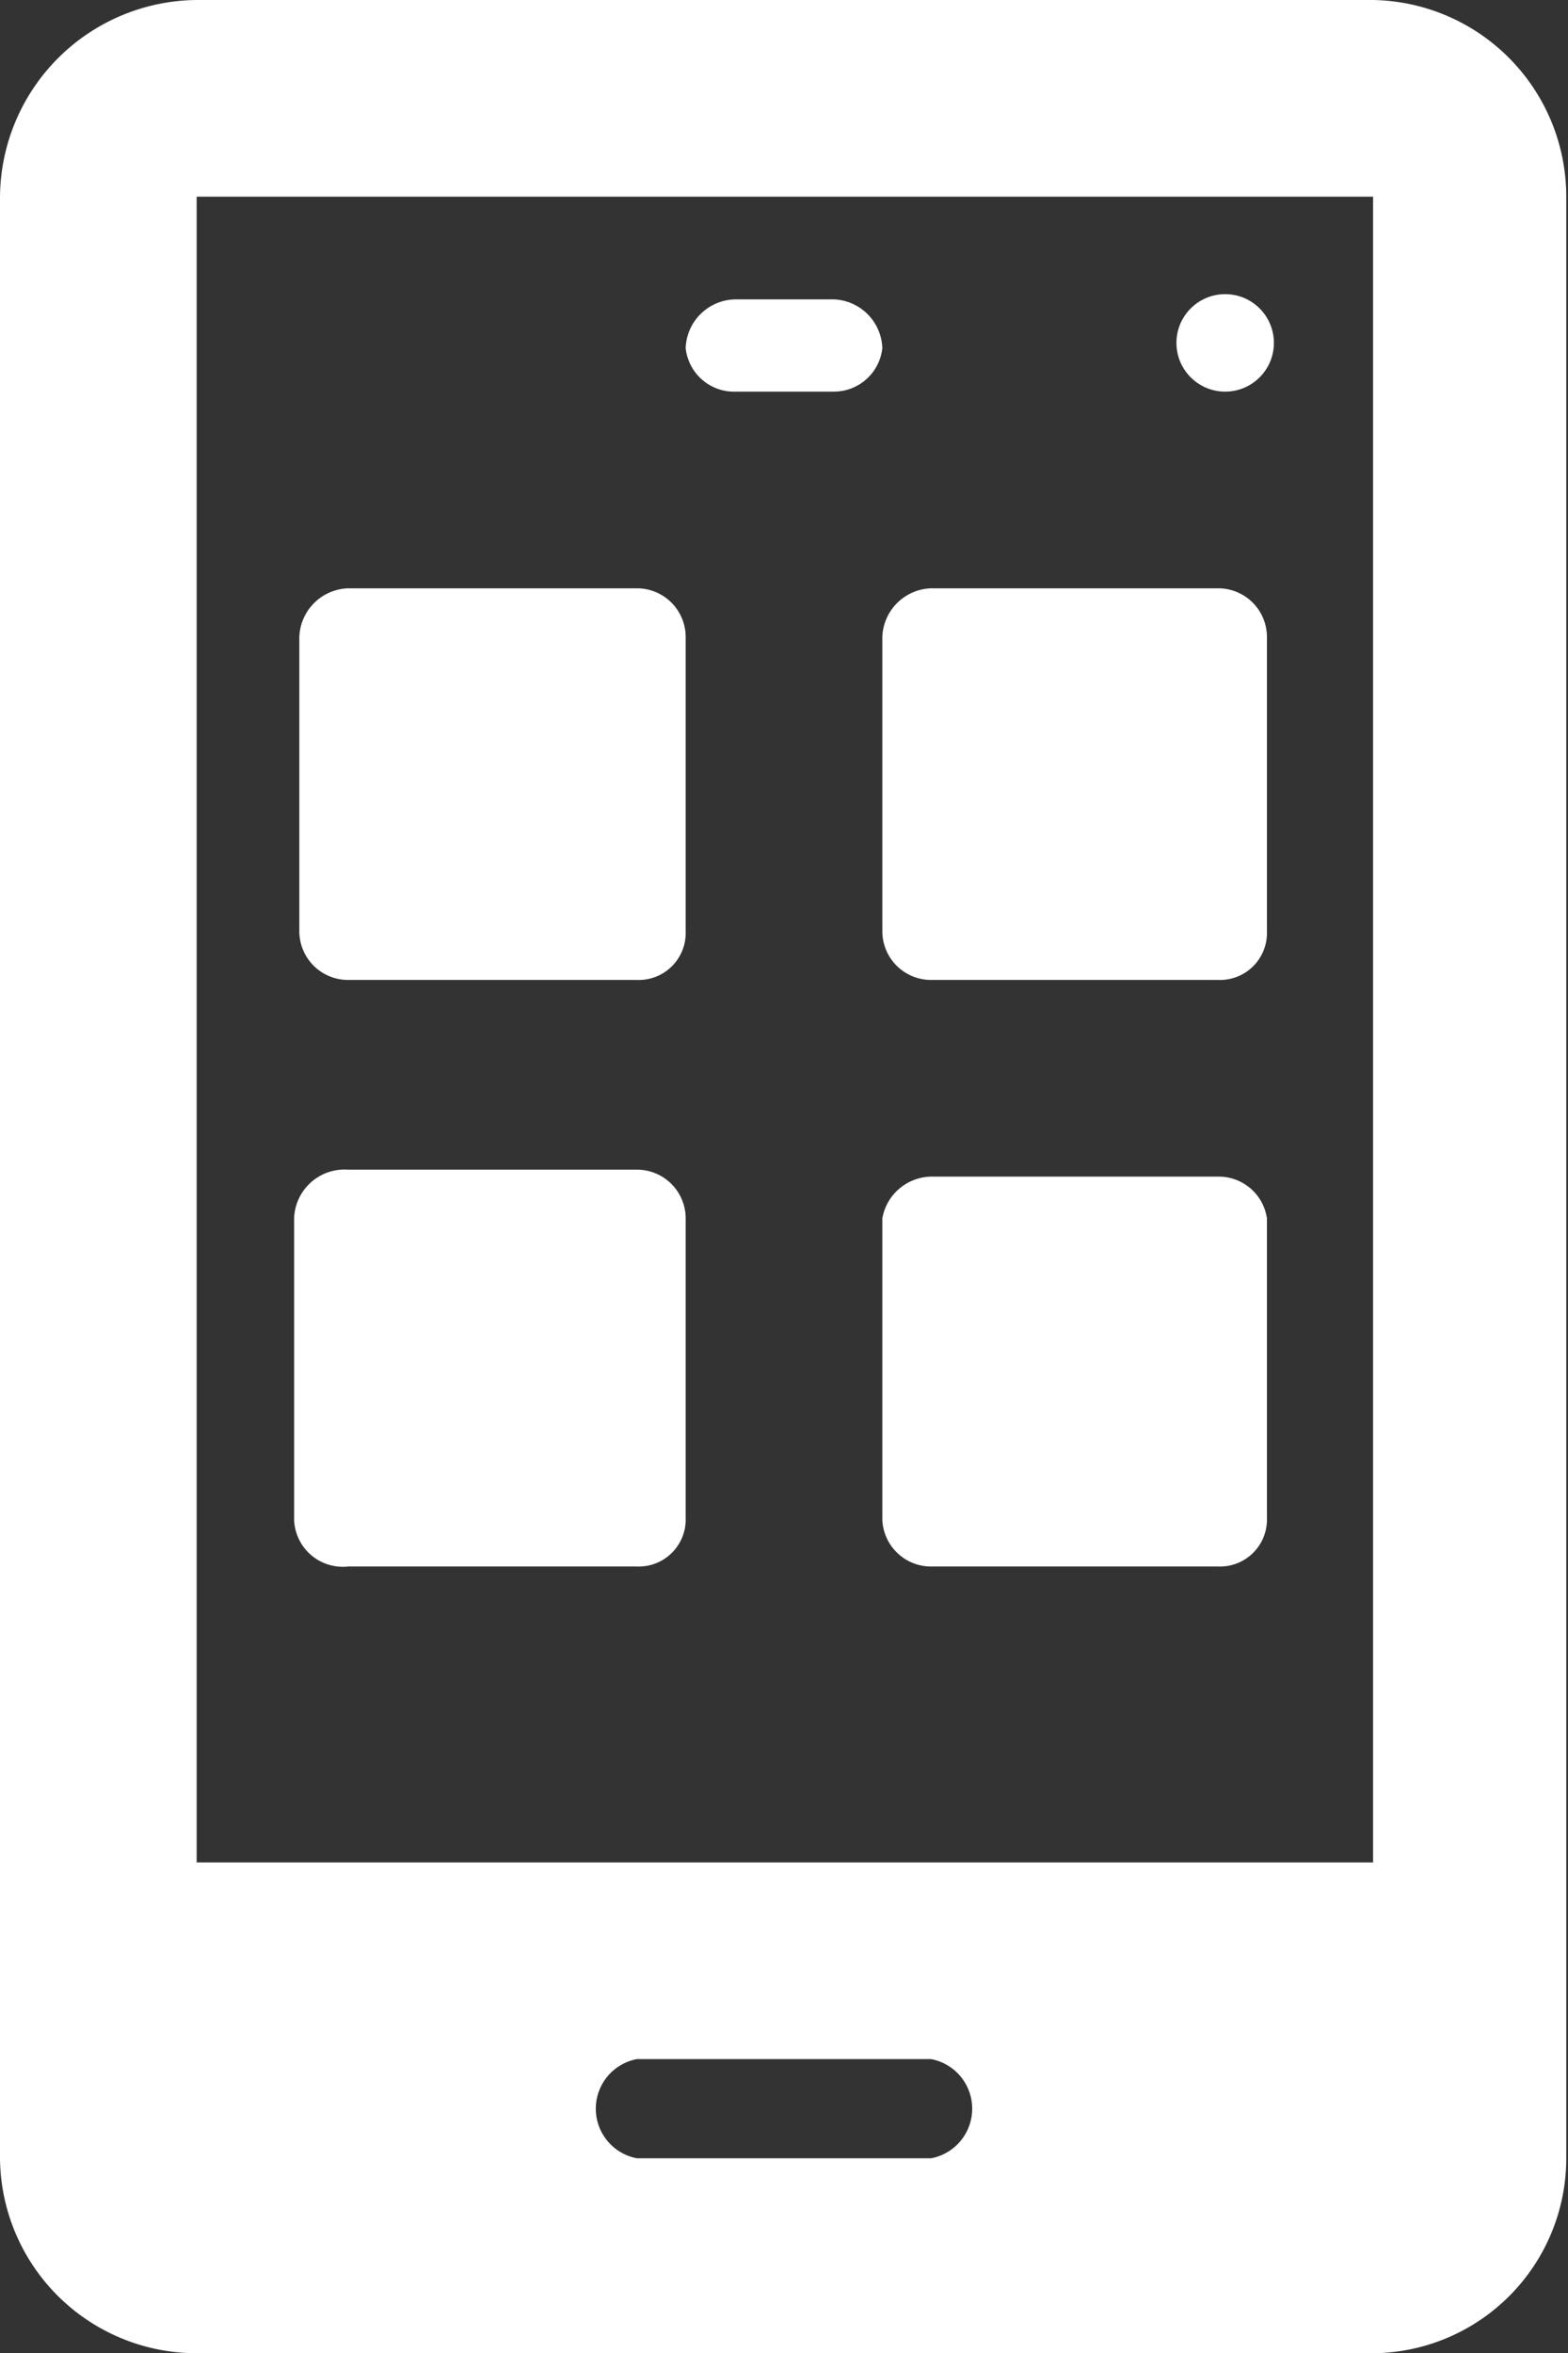
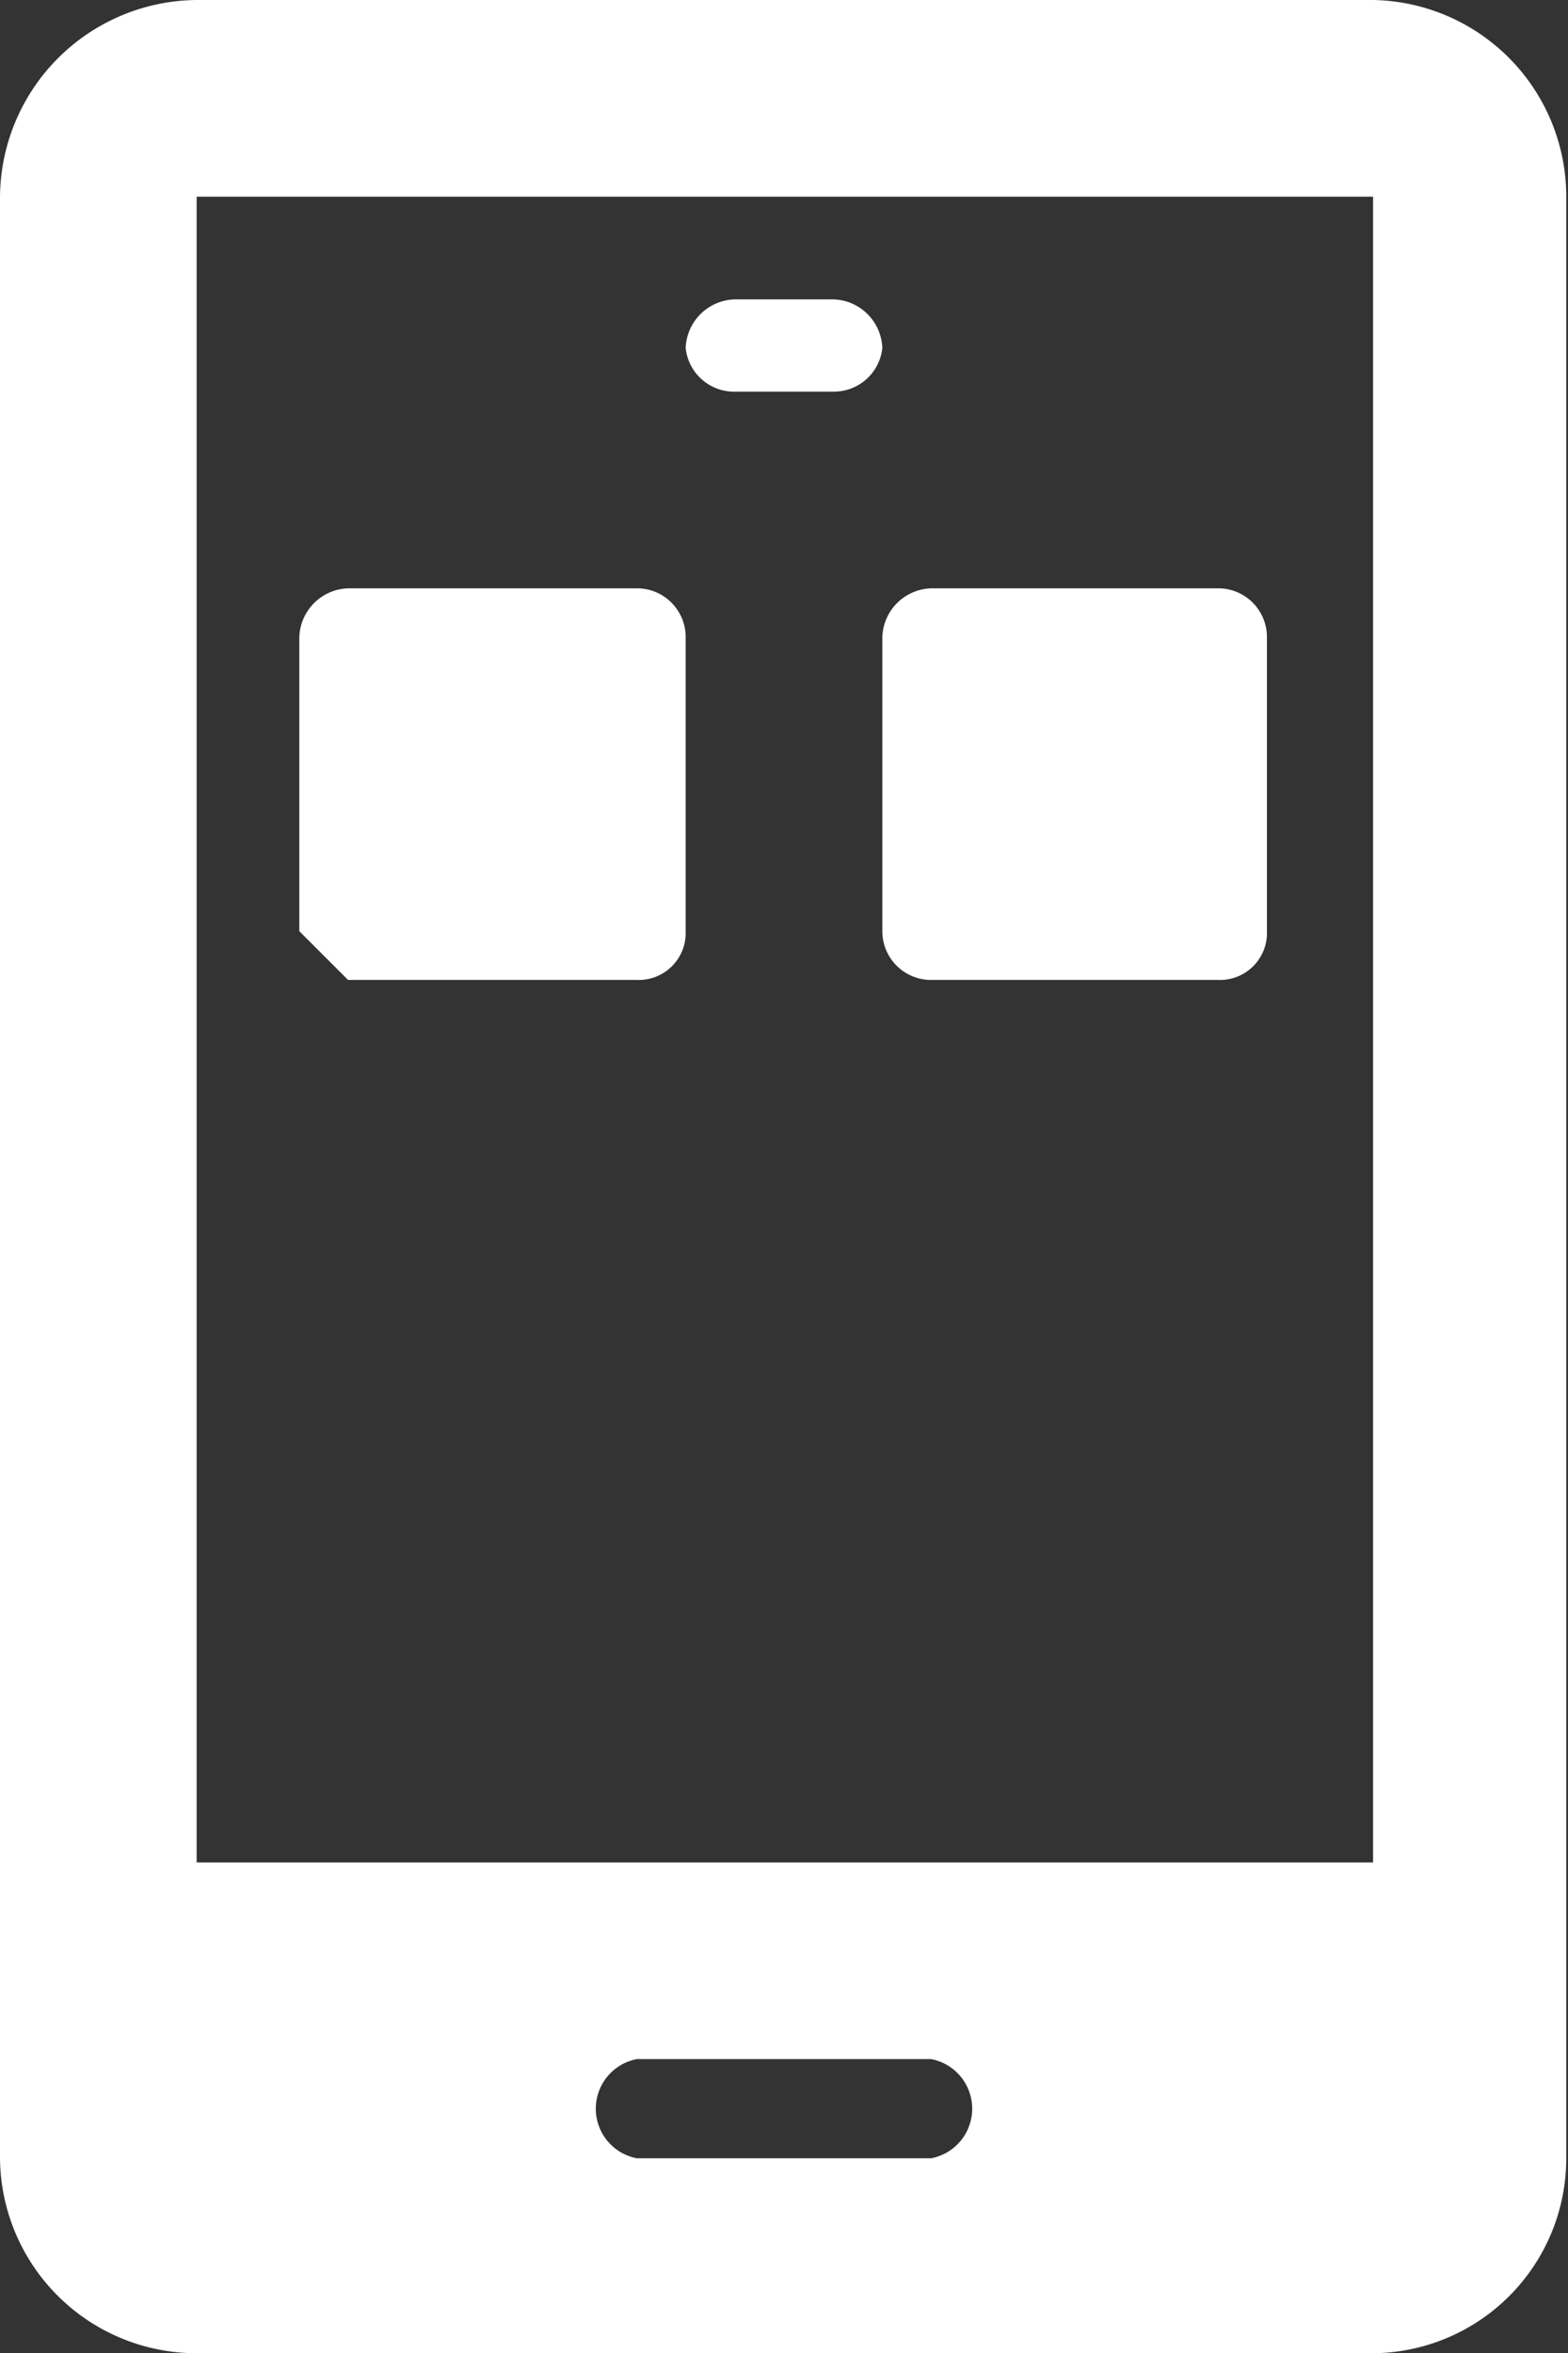
<svg xmlns="http://www.w3.org/2000/svg" viewBox="0 0 9.01 13.52">
  <rect x="0" y="0" width="9.01" height="13.52" fill="#333333" stroke="none" />
  <defs>
    <style>.cls-1{fill:#fff;}</style>
  </defs>
  <title>desarrollo-de-appmovil</title>
  <g id="Capa_2" data-name="Capa 2">
    <g id="Capa_1-2" data-name="Capa 1">
-       <path class="cls-1" d="M2,5.63H3.66a.27.27,0,0,0,.28-.28V3.66a.28.28,0,0,0-.28-.28H2a.29.29,0,0,0-.28.28V5.35A.28.28,0,0,0,2,5.63Z" />
+       <path class="cls-1" d="M2,5.63H3.66a.27.27,0,0,0,.28-.28V3.66a.28.28,0,0,0-.28-.28H2a.29.29,0,0,0-.28.28V5.35Z" />
      <path class="cls-1" d="M5.07,5.35a.28.28,0,0,0,.28.28H7a.27.27,0,0,0,.28-.28V3.66A.28.28,0,0,0,7,3.38H5.35a.29.29,0,0,0-.28.28Z" />
-       <path class="cls-1" d="M2,9H3.66a.27.27,0,0,0,.28-.28V7a.28.28,0,0,0-.28-.28H2A.29.29,0,0,0,1.69,7V8.73A.28.28,0,0,0,2,9Z" />
-       <path class="cls-1" d="M7,6.76H5.35A.29.29,0,0,0,5.07,7V8.73A.28.28,0,0,0,5.35,9H7a.27.27,0,0,0,.28-.28V7A.28.28,0,0,0,7,6.76Z" />
      <path class="cls-1" d="M4.23,2.25h.56A.28.28,0,0,0,5.07,2a.29.29,0,0,0-.28-.28H4.23A.29.29,0,0,0,3.94,2,.28.28,0,0,0,4.23,2.25Z" />
      <path class="cls-1" d="M7.89,0H1.13A1.14,1.14,0,0,0,0,1.13V12.4a1.13,1.13,0,0,0,1.13,1.12H7.89A1.12,1.12,0,0,0,9,12.4V1.13A1.13,1.13,0,0,0,7.89,0ZM5.35,12.4H3.66a.29.29,0,0,1,0-.57H5.35a.29.29,0,0,1,0,.57Zm2.54-1.7H1.13V1.13H7.89Z" />
-       <circle class="cls-1" cx="7.04" cy="1.97" r="0.28" />
    </g>
  </g>
</svg>